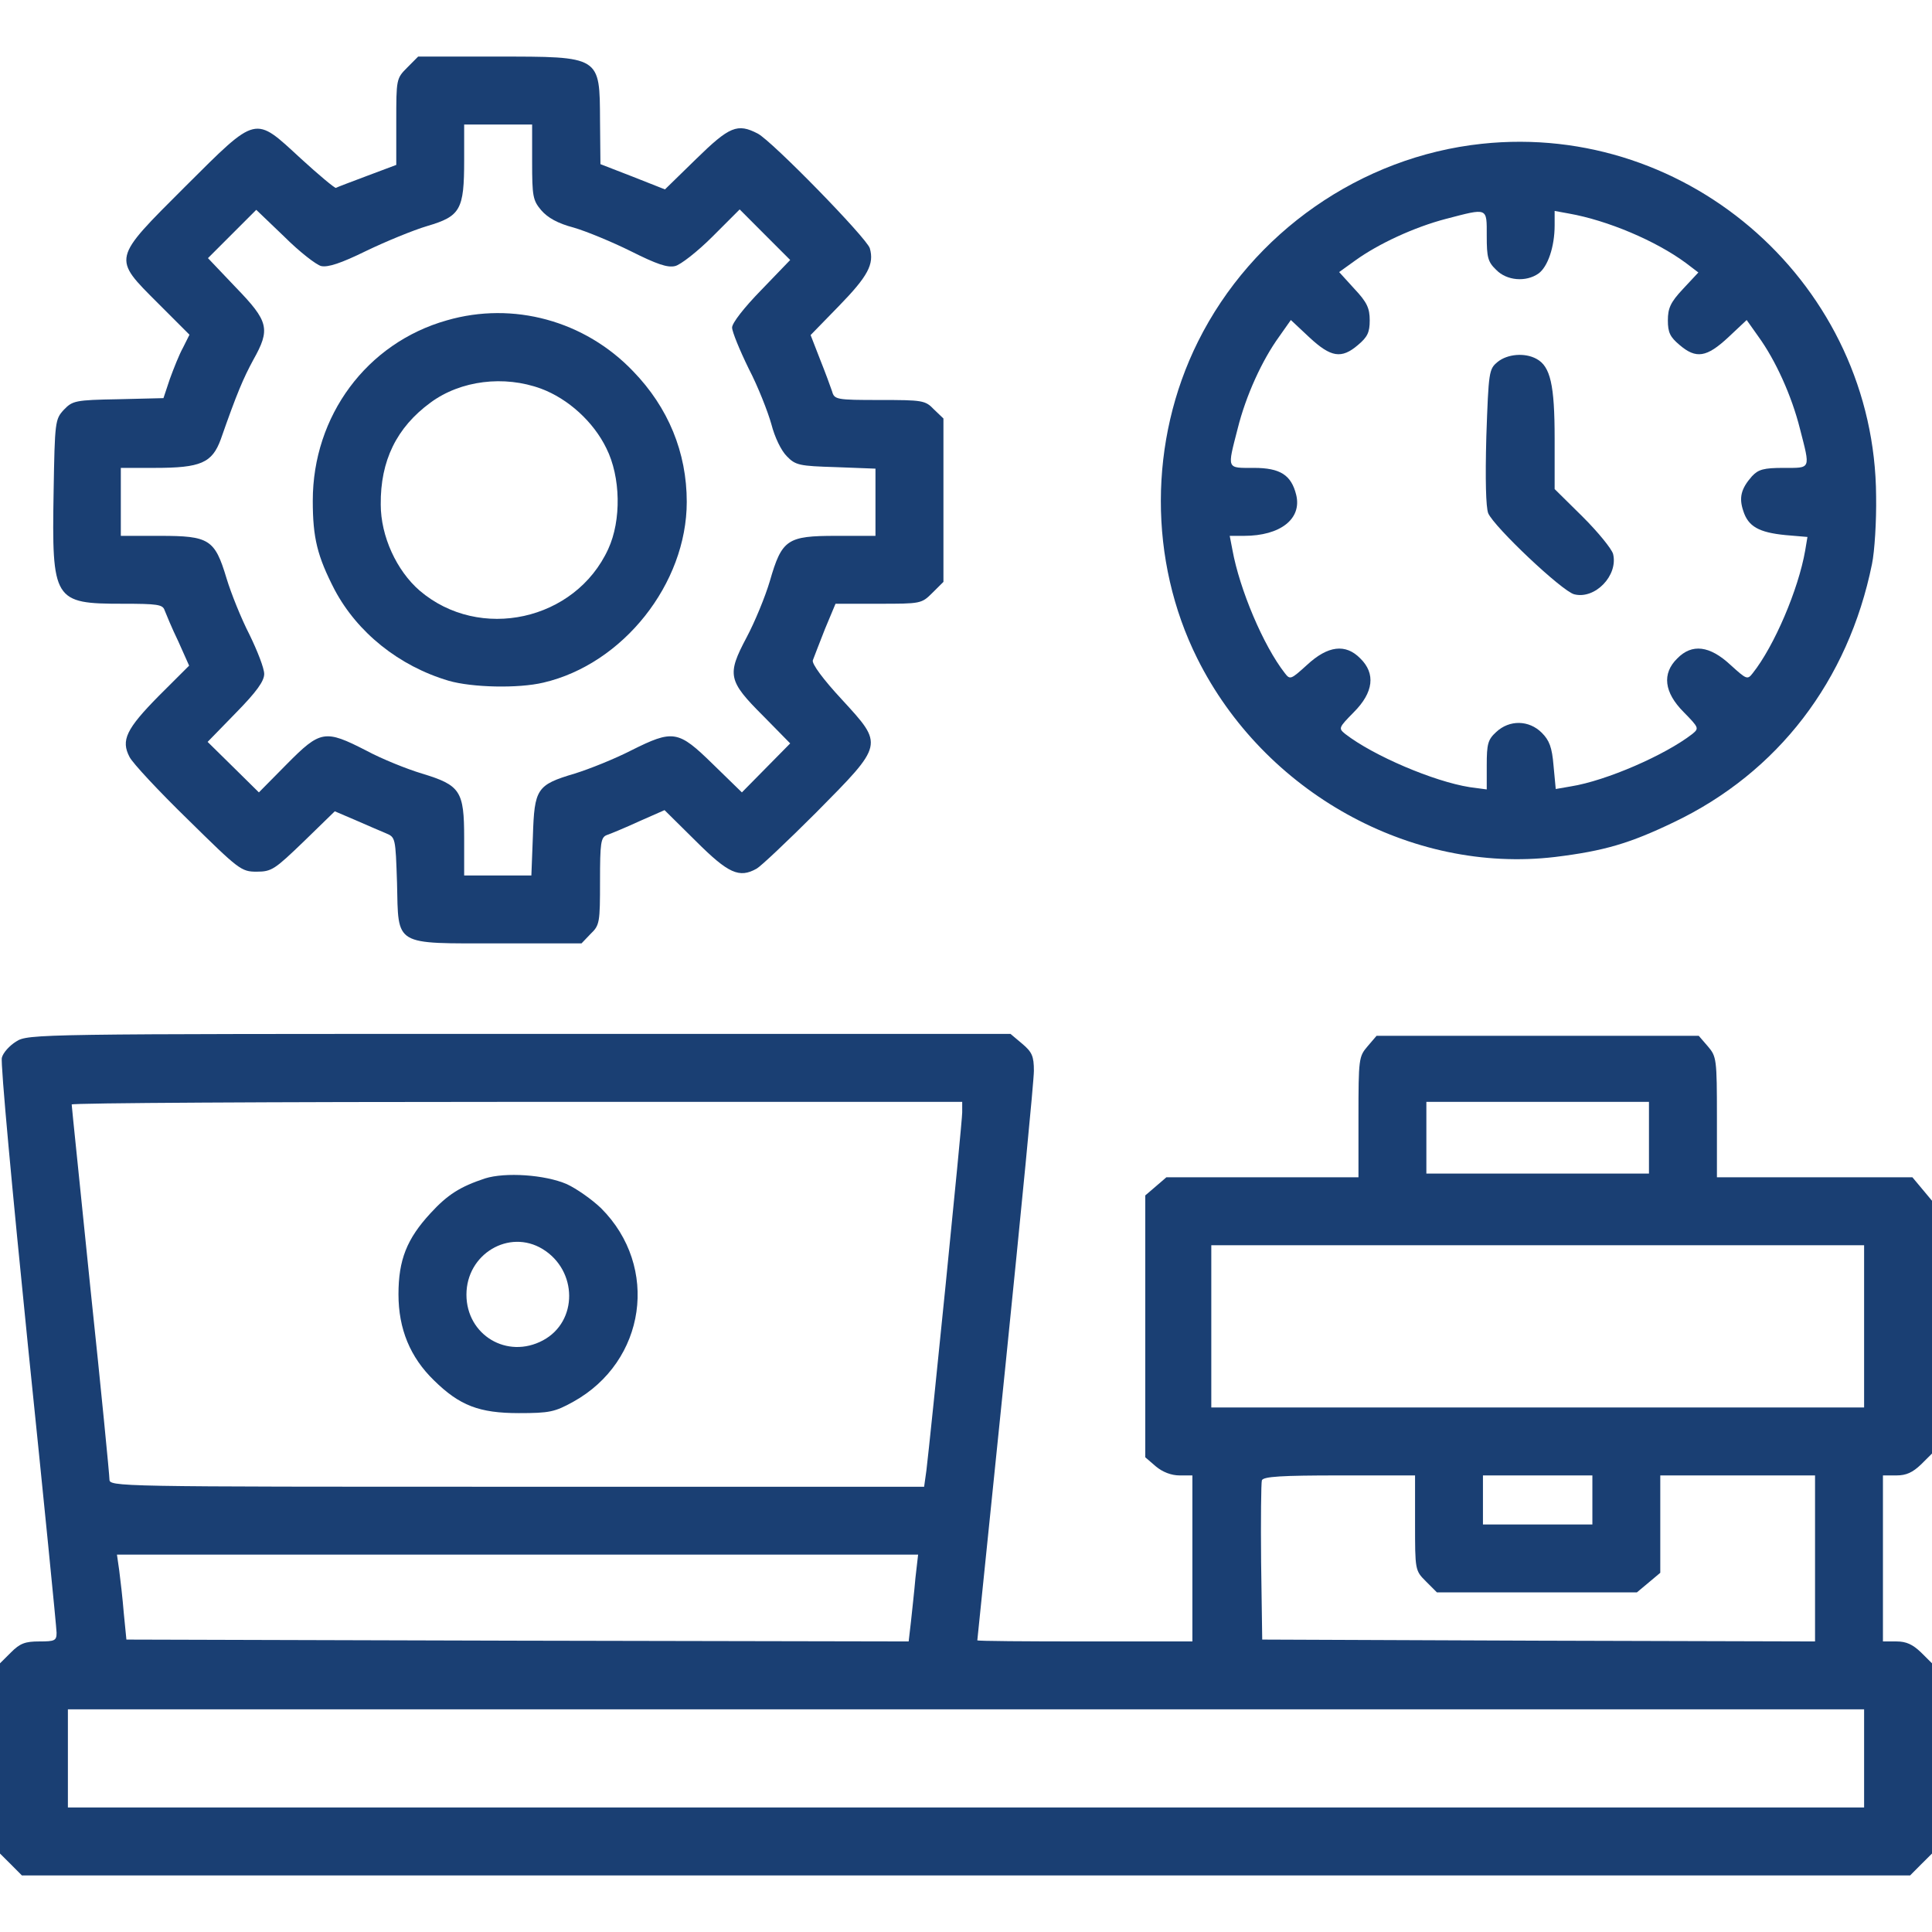
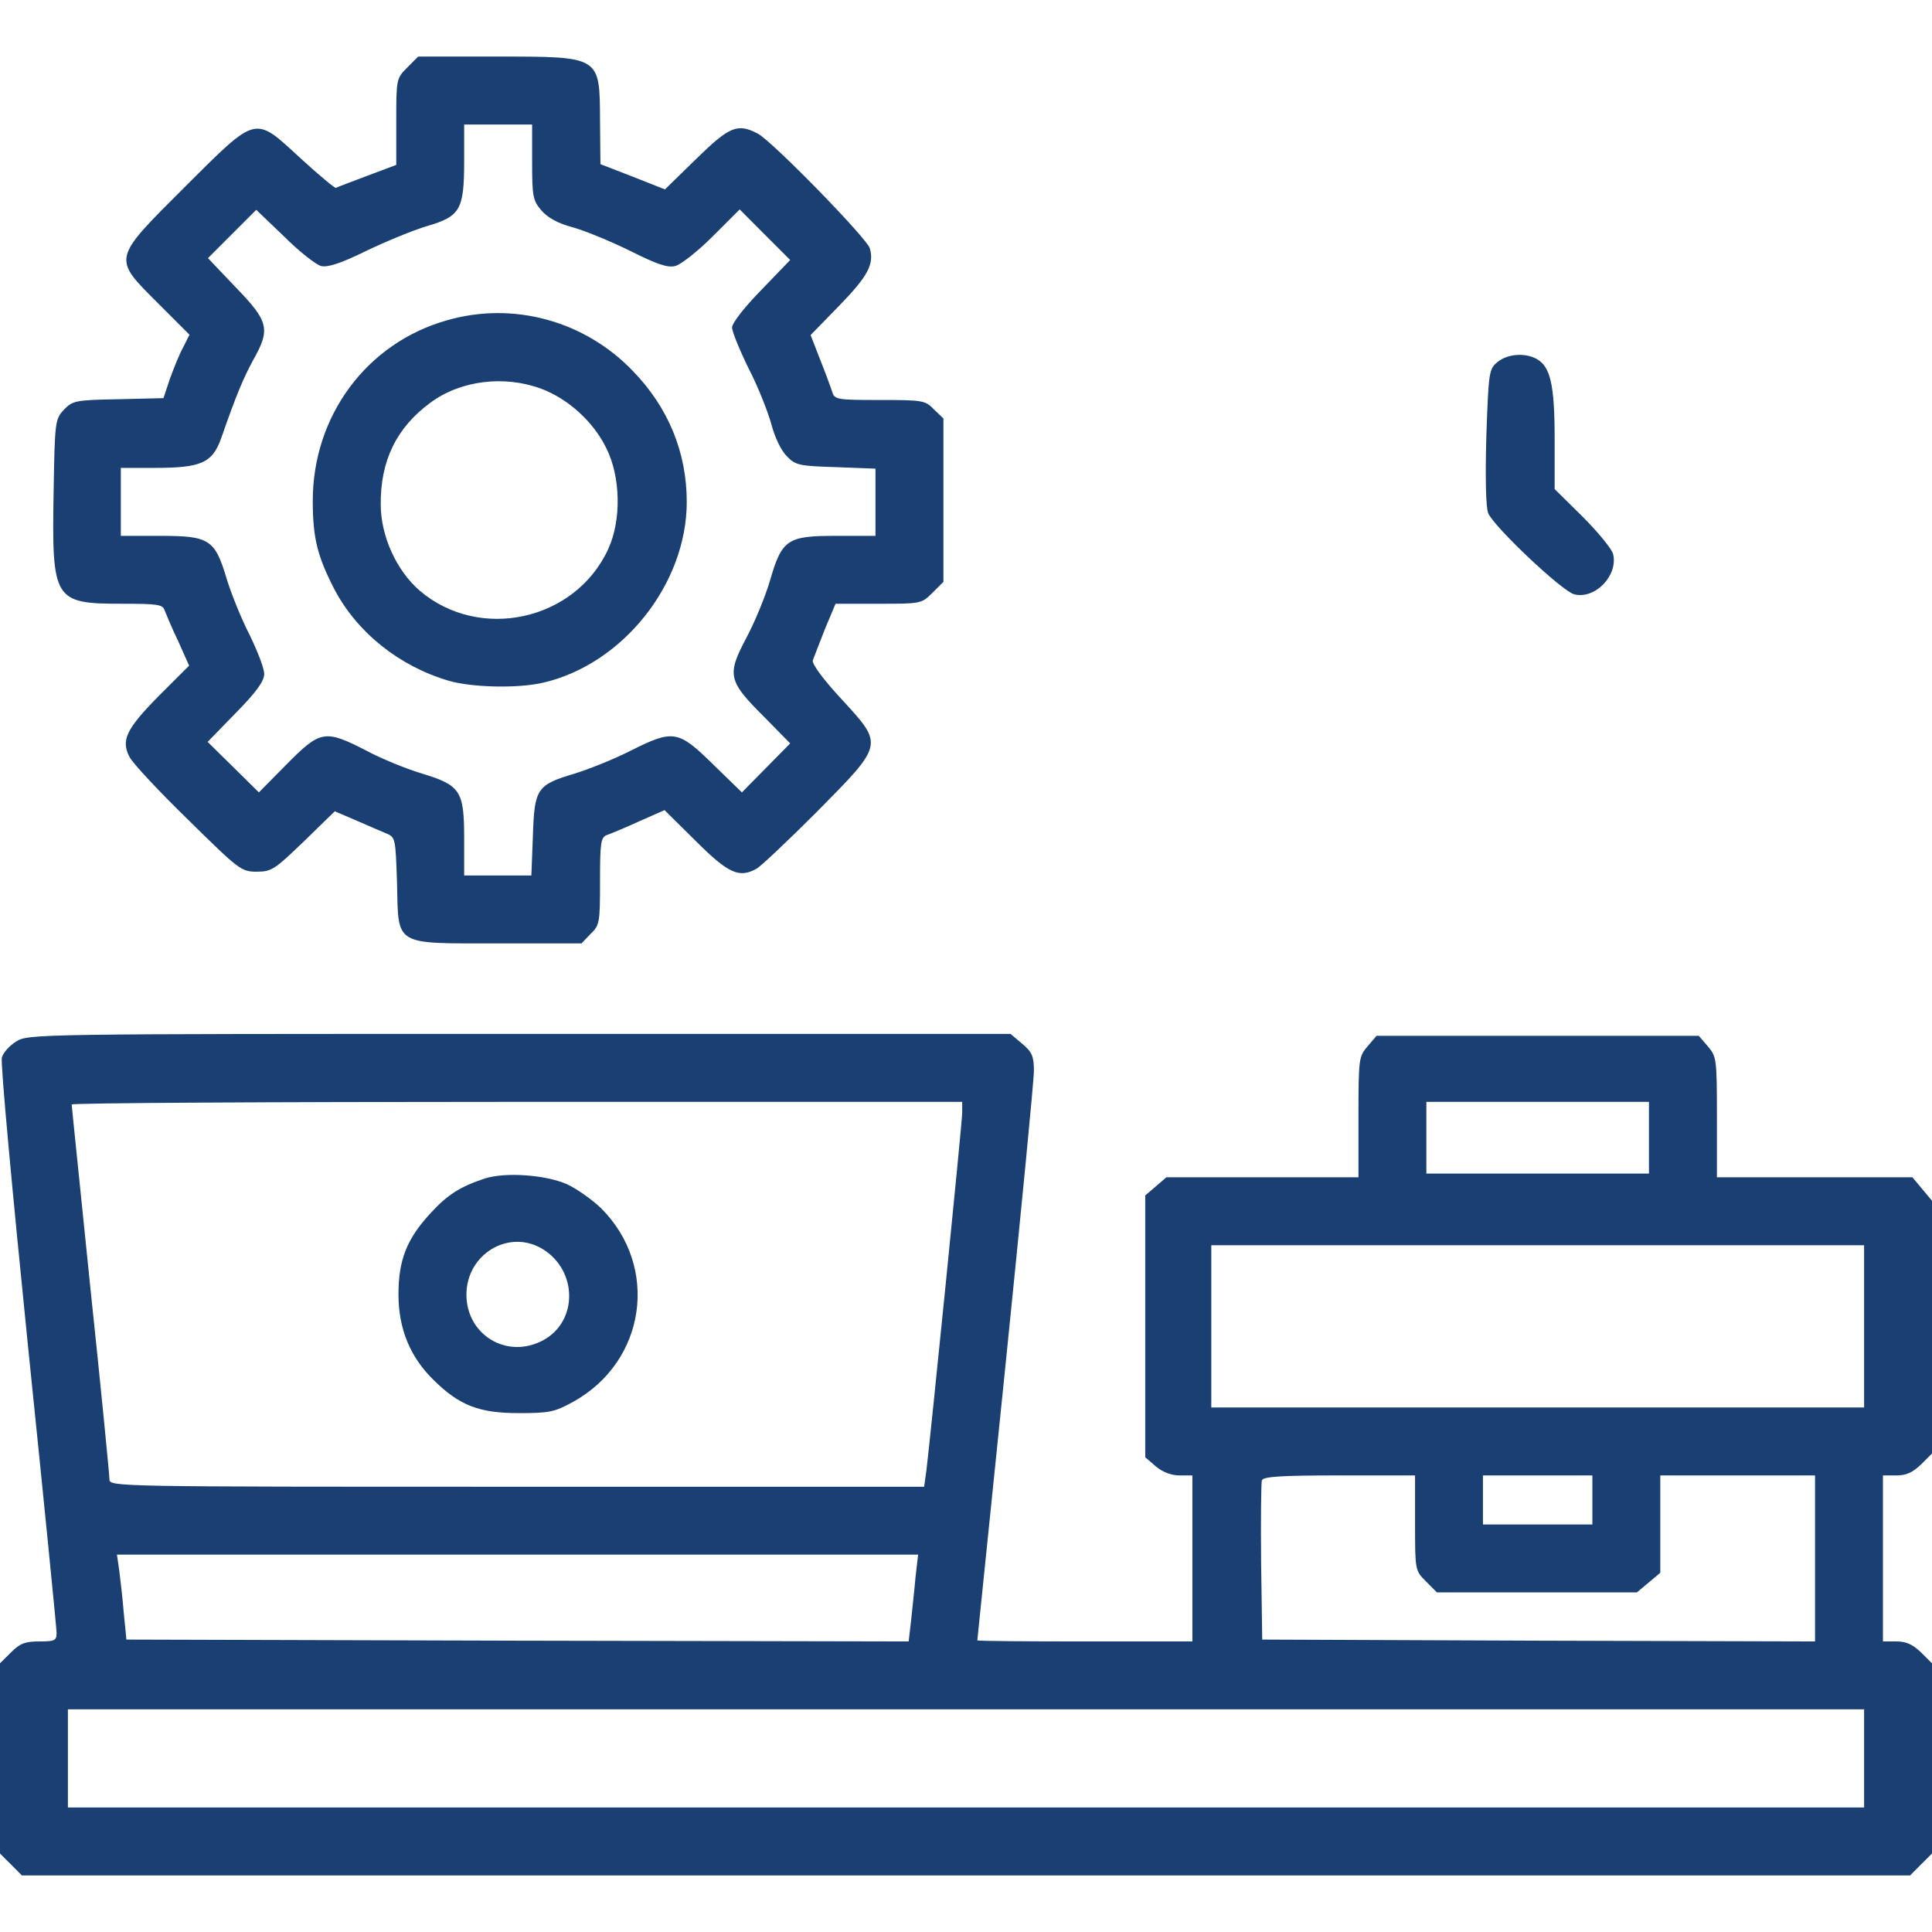
<svg xmlns="http://www.w3.org/2000/svg" width="28" height="28" viewBox="0 0 28 28" fill="none">
  <g clip-path="url(#clip0_3934_4735)">
    <path d="M5.902 0.979C5.743 1.138 5.743 1.148 5.743 1.766V2.39L5.322 2.548C5.087 2.636 4.884 2.713 4.868 2.723C4.852 2.729 4.622 2.538 4.359 2.297C3.681 1.673 3.736 1.657 2.686 2.702C1.62 3.768 1.625 3.73 2.292 4.397L2.746 4.851L2.653 5.037C2.598 5.135 2.516 5.343 2.462 5.491L2.369 5.77L1.713 5.786C1.089 5.797 1.051 5.808 0.925 5.939C0.799 6.076 0.794 6.109 0.777 7.126C0.75 8.706 0.777 8.75 1.778 8.75C2.281 8.75 2.358 8.761 2.385 8.843C2.407 8.898 2.489 9.1 2.582 9.291L2.741 9.647L2.303 10.084C1.827 10.566 1.751 10.73 1.877 10.97C1.92 11.058 2.303 11.468 2.724 11.878C3.463 12.605 3.495 12.633 3.72 12.633C3.938 12.633 3.982 12.6 4.403 12.195L4.852 11.758L5.147 11.884C5.311 11.955 5.508 12.042 5.59 12.075C5.732 12.135 5.732 12.135 5.754 12.797C5.776 13.721 5.694 13.672 7.231 13.672H8.428L8.559 13.535C8.691 13.409 8.696 13.371 8.696 12.77C8.696 12.217 8.707 12.135 8.795 12.102C8.844 12.086 9.057 11.998 9.259 11.905L9.631 11.741L10.085 12.19C10.556 12.66 10.714 12.731 10.966 12.589C11.026 12.556 11.414 12.19 11.83 11.774C12.814 10.779 12.809 10.801 12.202 10.139C11.928 9.844 11.764 9.62 11.78 9.57C11.797 9.527 11.873 9.324 11.956 9.116L12.109 8.75H12.732C13.345 8.75 13.355 8.75 13.514 8.591L13.673 8.433V7.246V6.065L13.536 5.934C13.41 5.802 13.372 5.797 12.748 5.797C12.12 5.797 12.092 5.791 12.059 5.671C12.037 5.606 11.961 5.398 11.884 5.206L11.748 4.856L12.158 4.435C12.579 4.003 12.672 3.828 12.606 3.598C12.557 3.445 11.19 2.045 10.982 1.936C10.687 1.783 10.572 1.832 10.091 2.302L9.637 2.745L9.166 2.559L8.702 2.379L8.696 1.75C8.691 0.809 8.713 0.82 7.192 0.82H6.06L5.902 0.979ZM7.712 2.346C7.712 2.844 7.723 2.904 7.843 3.046C7.936 3.155 8.084 3.238 8.313 3.298C8.499 3.352 8.871 3.506 9.145 3.642C9.516 3.828 9.675 3.883 9.784 3.856C9.861 3.839 10.107 3.648 10.326 3.429L10.72 3.035L11.086 3.402L11.452 3.768L11.031 4.205C10.785 4.457 10.61 4.681 10.61 4.747C10.61 4.807 10.72 5.075 10.851 5.343C10.988 5.606 11.13 5.972 11.179 6.147C11.228 6.338 11.321 6.53 11.403 6.612C11.529 6.743 11.584 6.754 12.114 6.77L12.688 6.792V7.279V7.766H12.12C11.409 7.766 11.332 7.815 11.157 8.422C11.091 8.646 10.938 9.018 10.818 9.242C10.534 9.778 10.55 9.866 11.059 10.374L11.452 10.774L11.102 11.129L10.752 11.484L10.331 11.074C9.828 10.582 9.757 10.571 9.145 10.877C8.909 10.998 8.543 11.145 8.33 11.211C7.777 11.375 7.745 11.43 7.723 12.119L7.701 12.688H7.214H6.727V12.146C6.727 11.463 6.673 11.38 6.115 11.211C5.896 11.145 5.53 10.998 5.306 10.877C4.709 10.571 4.644 10.582 4.157 11.074L3.752 11.484L3.381 11.118L3.009 10.752L3.419 10.331C3.72 10.024 3.829 9.871 3.829 9.767C3.829 9.685 3.731 9.434 3.616 9.198C3.495 8.963 3.348 8.597 3.282 8.378C3.113 7.815 3.031 7.766 2.32 7.766H1.751V7.273V6.781H2.243C2.91 6.781 3.074 6.71 3.2 6.366C3.435 5.693 3.528 5.48 3.67 5.217C3.922 4.769 3.895 4.659 3.419 4.167L3.014 3.741L3.364 3.391L3.714 3.041L4.119 3.429C4.338 3.648 4.584 3.839 4.655 3.856C4.753 3.877 4.939 3.817 5.306 3.637C5.59 3.5 5.989 3.336 6.191 3.276C6.673 3.134 6.727 3.041 6.727 2.324V1.805H7.22H7.712V2.346Z" fill="#1A3F73" />
-     <path d="M6.475 4.643C5.315 4.971 4.533 6.027 4.533 7.257C4.533 7.798 4.599 8.061 4.85 8.548C5.179 9.166 5.78 9.652 6.502 9.866C6.841 9.964 7.508 9.98 7.875 9.893C9.029 9.625 9.953 8.46 9.953 7.273C9.953 6.557 9.685 5.906 9.176 5.381C8.476 4.648 7.437 4.364 6.475 4.643ZM7.842 5.633C8.236 5.78 8.602 6.114 8.788 6.497C8.996 6.912 9.007 7.541 8.815 7.957C8.339 8.996 6.95 9.302 6.081 8.559C5.747 8.269 5.518 7.771 5.518 7.312C5.512 6.677 5.747 6.196 6.239 5.835C6.677 5.512 7.306 5.436 7.842 5.633Z" fill="#1A3F73" />
-     <path d="M21.475 2.084C19.725 2.27 18.15 3.369 17.363 4.949C16.646 6.388 16.646 8.127 17.352 9.543C18.32 11.485 20.453 12.666 22.536 12.42C23.253 12.332 23.619 12.223 24.259 11.916C25.768 11.195 26.786 9.866 27.13 8.176C27.168 7.995 27.196 7.552 27.19 7.192C27.174 4.151 24.5 1.761 21.475 2.084ZM21.547 3.418C21.547 3.73 21.563 3.795 21.683 3.91C21.836 4.069 22.115 4.091 22.296 3.965C22.432 3.867 22.531 3.577 22.531 3.265V3.057L22.739 3.095C23.297 3.194 23.997 3.489 24.434 3.812L24.614 3.949L24.39 4.189C24.21 4.381 24.172 4.468 24.172 4.643C24.172 4.818 24.204 4.884 24.341 4.999C24.582 5.206 24.735 5.179 25.047 4.889L25.314 4.638L25.484 4.878C25.73 5.217 25.965 5.731 26.086 6.213C26.239 6.809 26.25 6.781 25.85 6.781C25.561 6.781 25.484 6.803 25.391 6.902C25.232 7.082 25.2 7.213 25.265 7.405C25.336 7.629 25.489 7.717 25.878 7.755L26.195 7.782L26.162 7.979C26.064 8.542 25.714 9.363 25.402 9.756C25.325 9.855 25.314 9.849 25.079 9.636C24.779 9.357 24.521 9.324 24.308 9.543C24.084 9.762 24.117 10.035 24.401 10.32C24.625 10.549 24.625 10.555 24.527 10.637C24.133 10.943 23.28 11.315 22.766 11.397L22.547 11.435L22.515 11.096C22.493 10.828 22.454 10.73 22.345 10.62C22.159 10.434 21.875 10.429 21.683 10.61C21.563 10.719 21.547 10.784 21.547 11.091V11.441L21.3 11.408C20.781 11.326 19.906 10.954 19.496 10.637C19.397 10.555 19.397 10.549 19.622 10.32C19.906 10.035 19.939 9.762 19.715 9.543C19.501 9.324 19.244 9.357 18.943 9.636C18.708 9.849 18.697 9.855 18.621 9.756C18.309 9.357 17.965 8.542 17.861 7.968L17.822 7.766H18.03C18.555 7.766 18.872 7.52 18.785 7.17C18.714 6.885 18.555 6.781 18.172 6.781C17.773 6.781 17.784 6.809 17.937 6.213C18.057 5.731 18.293 5.217 18.539 4.878L18.708 4.638L18.976 4.889C19.288 5.179 19.441 5.206 19.682 4.999C19.818 4.884 19.851 4.818 19.851 4.643C19.851 4.468 19.813 4.381 19.627 4.184L19.408 3.943L19.643 3.774C19.977 3.533 20.497 3.292 20.956 3.172C21.568 3.013 21.547 3.002 21.547 3.418Z" fill="#1A3F73" />
+     <path d="M6.475 4.643C5.315 4.971 4.533 6.027 4.533 7.257C4.533 7.798 4.599 8.061 4.85 8.548C5.179 9.166 5.78 9.652 6.502 9.866C6.841 9.964 7.508 9.98 7.875 9.893C9.029 9.625 9.953 8.46 9.953 7.273C9.953 6.557 9.685 5.906 9.176 5.381C8.476 4.648 7.437 4.364 6.475 4.643M7.842 5.633C8.236 5.78 8.602 6.114 8.788 6.497C8.996 6.912 9.007 7.541 8.815 7.957C8.339 8.996 6.95 9.302 6.081 8.559C5.747 8.269 5.518 7.771 5.518 7.312C5.512 6.677 5.747 6.196 6.239 5.835C6.677 5.512 7.306 5.436 7.842 5.633Z" fill="#1A3F73" />
    <path d="M21.705 5.245C21.579 5.349 21.574 5.381 21.541 6.327C21.524 6.956 21.535 7.35 21.568 7.438C21.656 7.64 22.64 8.57 22.815 8.613C23.116 8.69 23.455 8.34 23.378 8.028C23.356 7.952 23.16 7.711 22.935 7.487L22.531 7.088V6.355C22.531 5.578 22.47 5.31 22.268 5.201C22.099 5.108 21.847 5.13 21.705 5.245Z" fill="#1A3F73" />
    <path d="M0.235 15.094C0.137 15.154 0.044 15.258 0.027 15.329C0.005 15.4 0.18 17.281 0.405 19.502C0.634 21.727 0.82 23.598 0.82 23.663C0.82 23.778 0.793 23.789 0.569 23.789C0.366 23.789 0.29 23.816 0.159 23.948L0 24.106V25.484V26.863L0.159 27.021L0.317 27.18H14H27.683L27.841 27.021L28 26.863V25.484V24.106L27.841 23.948C27.721 23.833 27.628 23.789 27.486 23.789H27.289V22.586V21.383H27.486C27.628 21.383 27.721 21.339 27.841 21.224L28 21.066V19.234V17.402L27.858 17.232L27.716 17.062H26.299H24.883V16.193C24.883 15.345 24.877 15.312 24.752 15.165L24.62 15.012H22.285H19.95L19.819 15.165C19.693 15.312 19.688 15.345 19.688 16.193V17.062H18.298H16.904L16.751 17.194L16.598 17.325V19.223V21.12L16.751 21.252C16.849 21.334 16.975 21.383 17.095 21.383H17.281V22.586V23.789H15.723C14.864 23.789 14.164 23.784 14.164 23.773C14.164 23.767 14.35 21.962 14.574 19.77C14.798 17.571 14.984 15.662 14.984 15.52C14.984 15.307 14.957 15.247 14.815 15.127L14.645 14.984H7.53C0.547 14.984 0.405 14.984 0.235 15.094ZM13.945 16.122C13.945 16.275 13.48 20.88 13.426 21.312L13.393 21.547H7.487C1.624 21.547 1.586 21.547 1.586 21.438C1.586 21.377 1.466 20.141 1.312 18.687C1.165 17.238 1.039 16.034 1.039 16.007C1.039 15.985 3.943 15.969 7.492 15.969H13.945V16.122ZM23.898 16.488V17.008H22.285H20.672V16.488V15.969H22.285H23.898V16.488ZM27.016 19.223V20.398H22.285H17.555V19.223V18.047H22.285H27.016V19.223ZM20.508 22.072C20.508 22.756 20.508 22.761 20.666 22.919L20.825 23.078H22.274H23.723L23.893 22.936L24.062 22.794V22.088V21.383H25.184H26.305V22.586V23.789L22.302 23.778L18.293 23.762L18.277 22.641C18.271 22.028 18.277 21.492 18.288 21.454C18.309 21.399 18.572 21.383 19.414 21.383H20.508V22.072ZM23.078 21.738V22.094H22.285H21.492V21.738V21.383H22.285H23.078V21.738ZM13.267 22.87C13.251 23.062 13.218 23.346 13.202 23.505L13.169 23.789L7.498 23.778L1.832 23.762L1.794 23.379C1.777 23.166 1.745 22.892 1.728 22.761L1.695 22.531H7.498H13.306L13.267 22.87ZM27.016 25.484V26.195H14H0.984V25.484V24.773H14H27.016V25.484Z" fill="#1A3F73" />
    <path d="M7.028 17.079C6.667 17.199 6.486 17.314 6.24 17.582C5.896 17.954 5.775 18.26 5.775 18.758C5.775 19.261 5.945 19.671 6.289 20.005C6.661 20.371 6.946 20.48 7.52 20.48C7.963 20.48 8.039 20.464 8.307 20.316C9.363 19.731 9.56 18.359 8.712 17.511C8.581 17.385 8.357 17.227 8.214 17.161C7.897 17.024 7.323 16.986 7.028 17.079ZM7.864 18.102C8.373 18.413 8.379 19.152 7.87 19.425C7.35 19.704 6.76 19.348 6.76 18.763C6.76 18.173 7.378 17.806 7.864 18.102Z" fill="#1A3F73" />
  </g>
  <defs>
    <clipPath id="clip0_3934_4735">
      <rect width="28" height="28" fill="white" />
    </clipPath>
  </defs>
</svg>